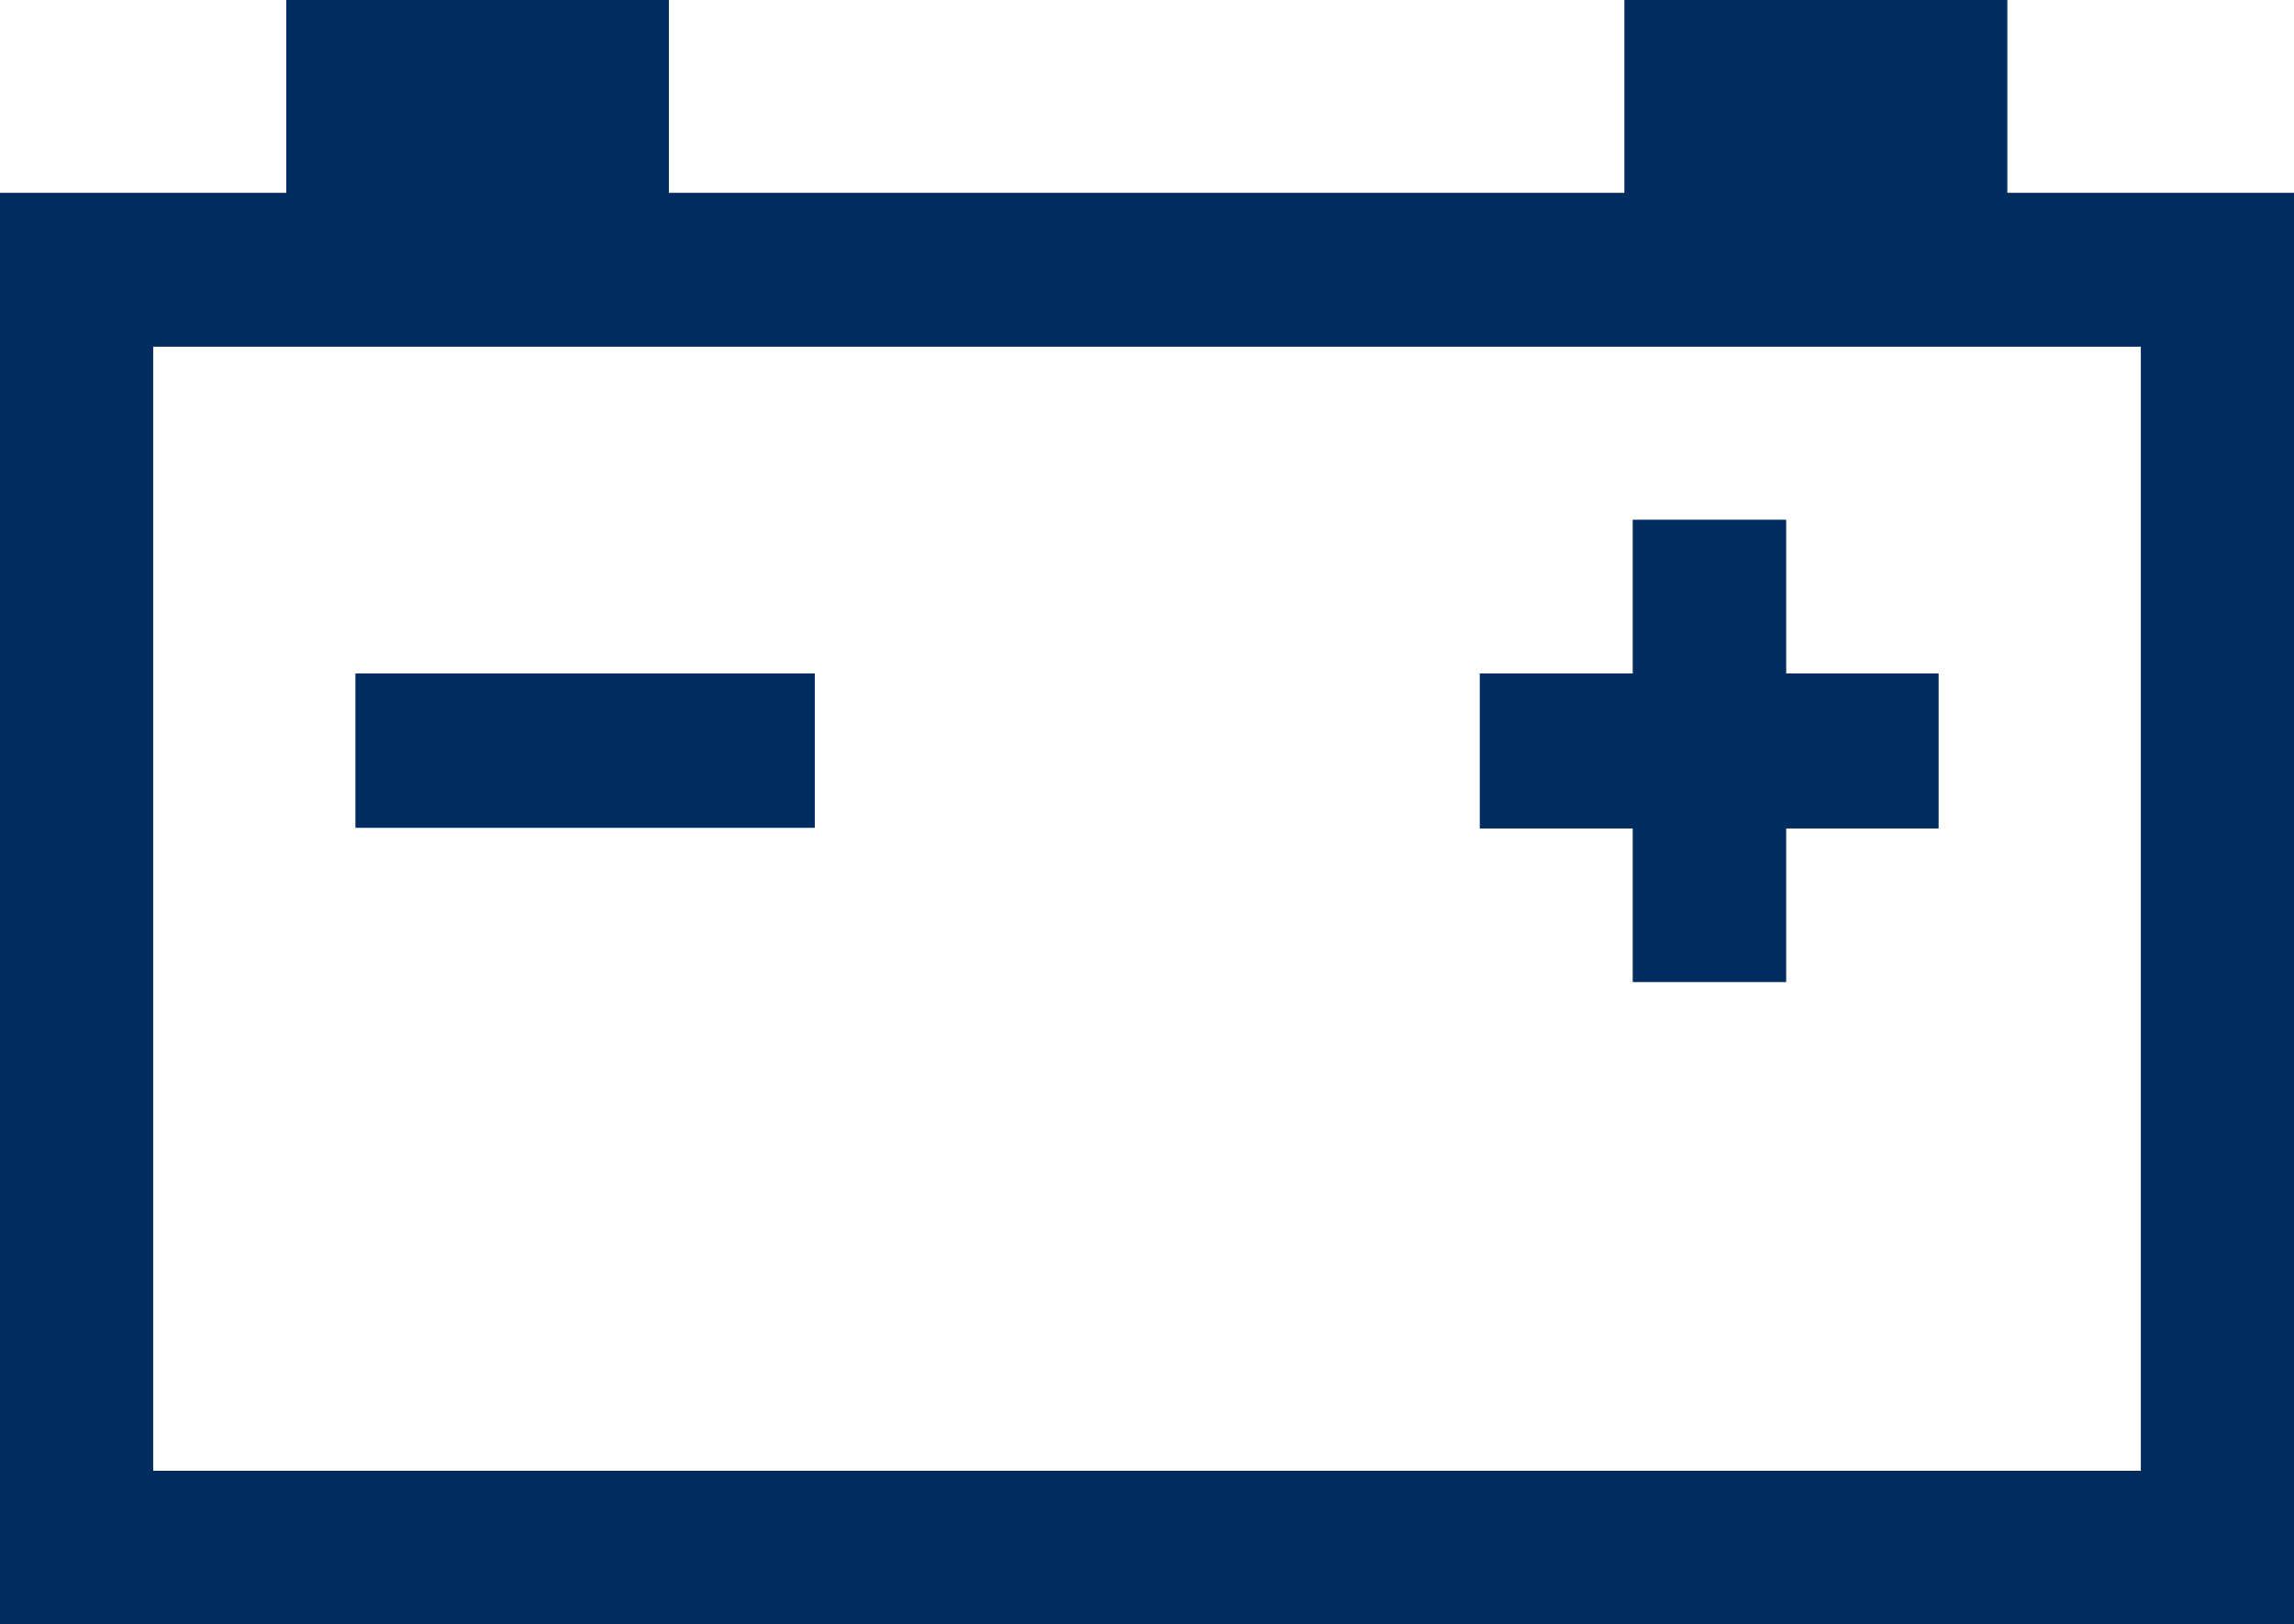
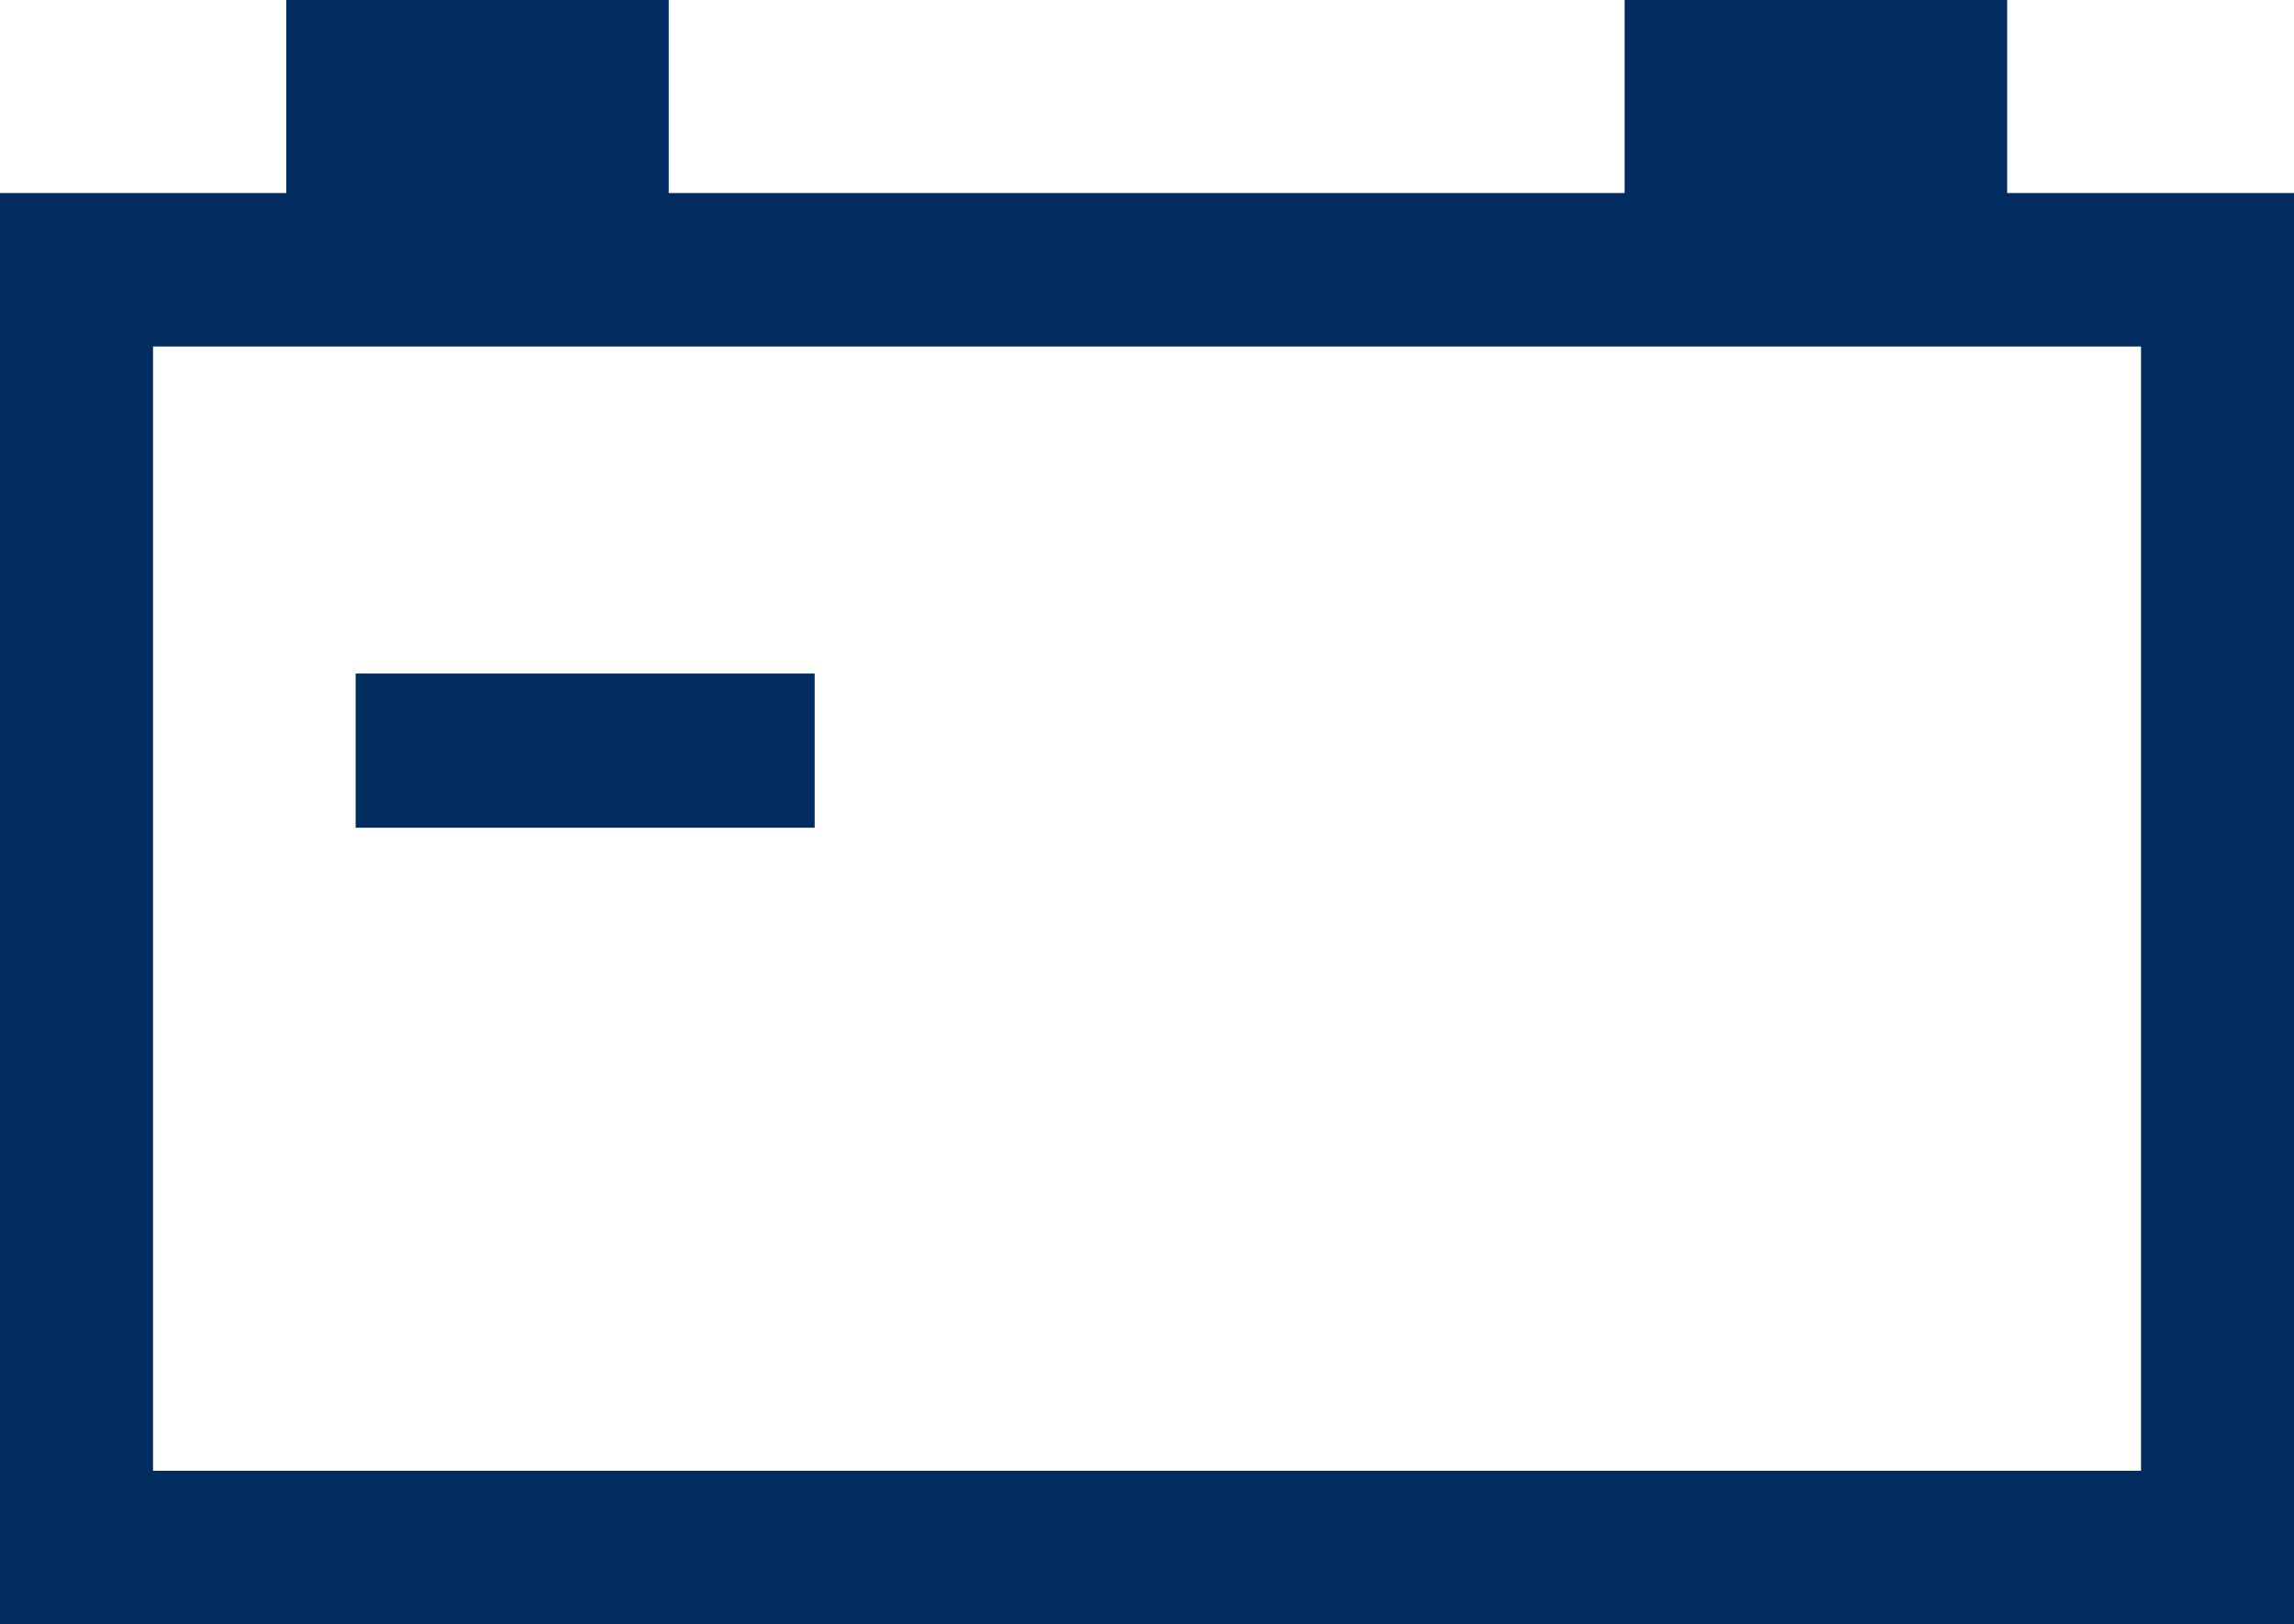
<svg xmlns="http://www.w3.org/2000/svg" width="46.997" height="33.283" viewBox="0 0 46.997 33.283">
  <desc>Charging system warning light icon, indicating a possible issue with the vehicle’s battery or alternator.</desc>
  <g id="_3-charging-system" data-name="3-charging-system" transform="translate(-55.842 -317.98)">
    <g id="icon" transform="translate(55.842 317.98)">
      <path id="Path_520" data-name="Path 520" d="M41.12,3.955V0H33.283V3.955H13.7V0H5.865V3.955H0V33.283H47V3.955m-3.123,26.18H3.135V7.1H43.863V30.136Z" fill="#002c5f" fill-rule="evenodd" />
-       <path id="Path_521" data-name="Path 521" d="M41.12,3.955V0H33.283V3.955H13.7V0H5.865V3.955H0V33.283H47V3.955Zm2.755,26.18H3.135V7.1H43.863V30.136Z" fill="#002c5f" />
      <rect id="Rectangle_101" data-name="Rectangle 101" width="9.404" height="3.159" transform="translate(7.286 13.8)" fill="#002c5f" />
-       <rect id="Rectangle_102" data-name="Rectangle 102" width="9.404" height="3.159" transform="translate(7.286 13.8)" fill="#002c5f" />
-       <path id="Path_522" data-name="Path 522" d="M24.76,15.019h3.135v3.147H31.03V15.019h3.123V11.847H31.03V8.7H27.895v3.147H24.76" transform="translate(5.559 1.953)" fill="#002c5f" fill-rule="evenodd" />
-       <path id="Path_523" data-name="Path 523" d="M24.76,15.019h3.135v3.147H31.03V15.019h3.123V11.847H31.03V8.7H27.895v3.147H24.76v3.172" transform="translate(5.559 1.953)" fill="#002c5f" />
    </g>
  </g>
</svg>